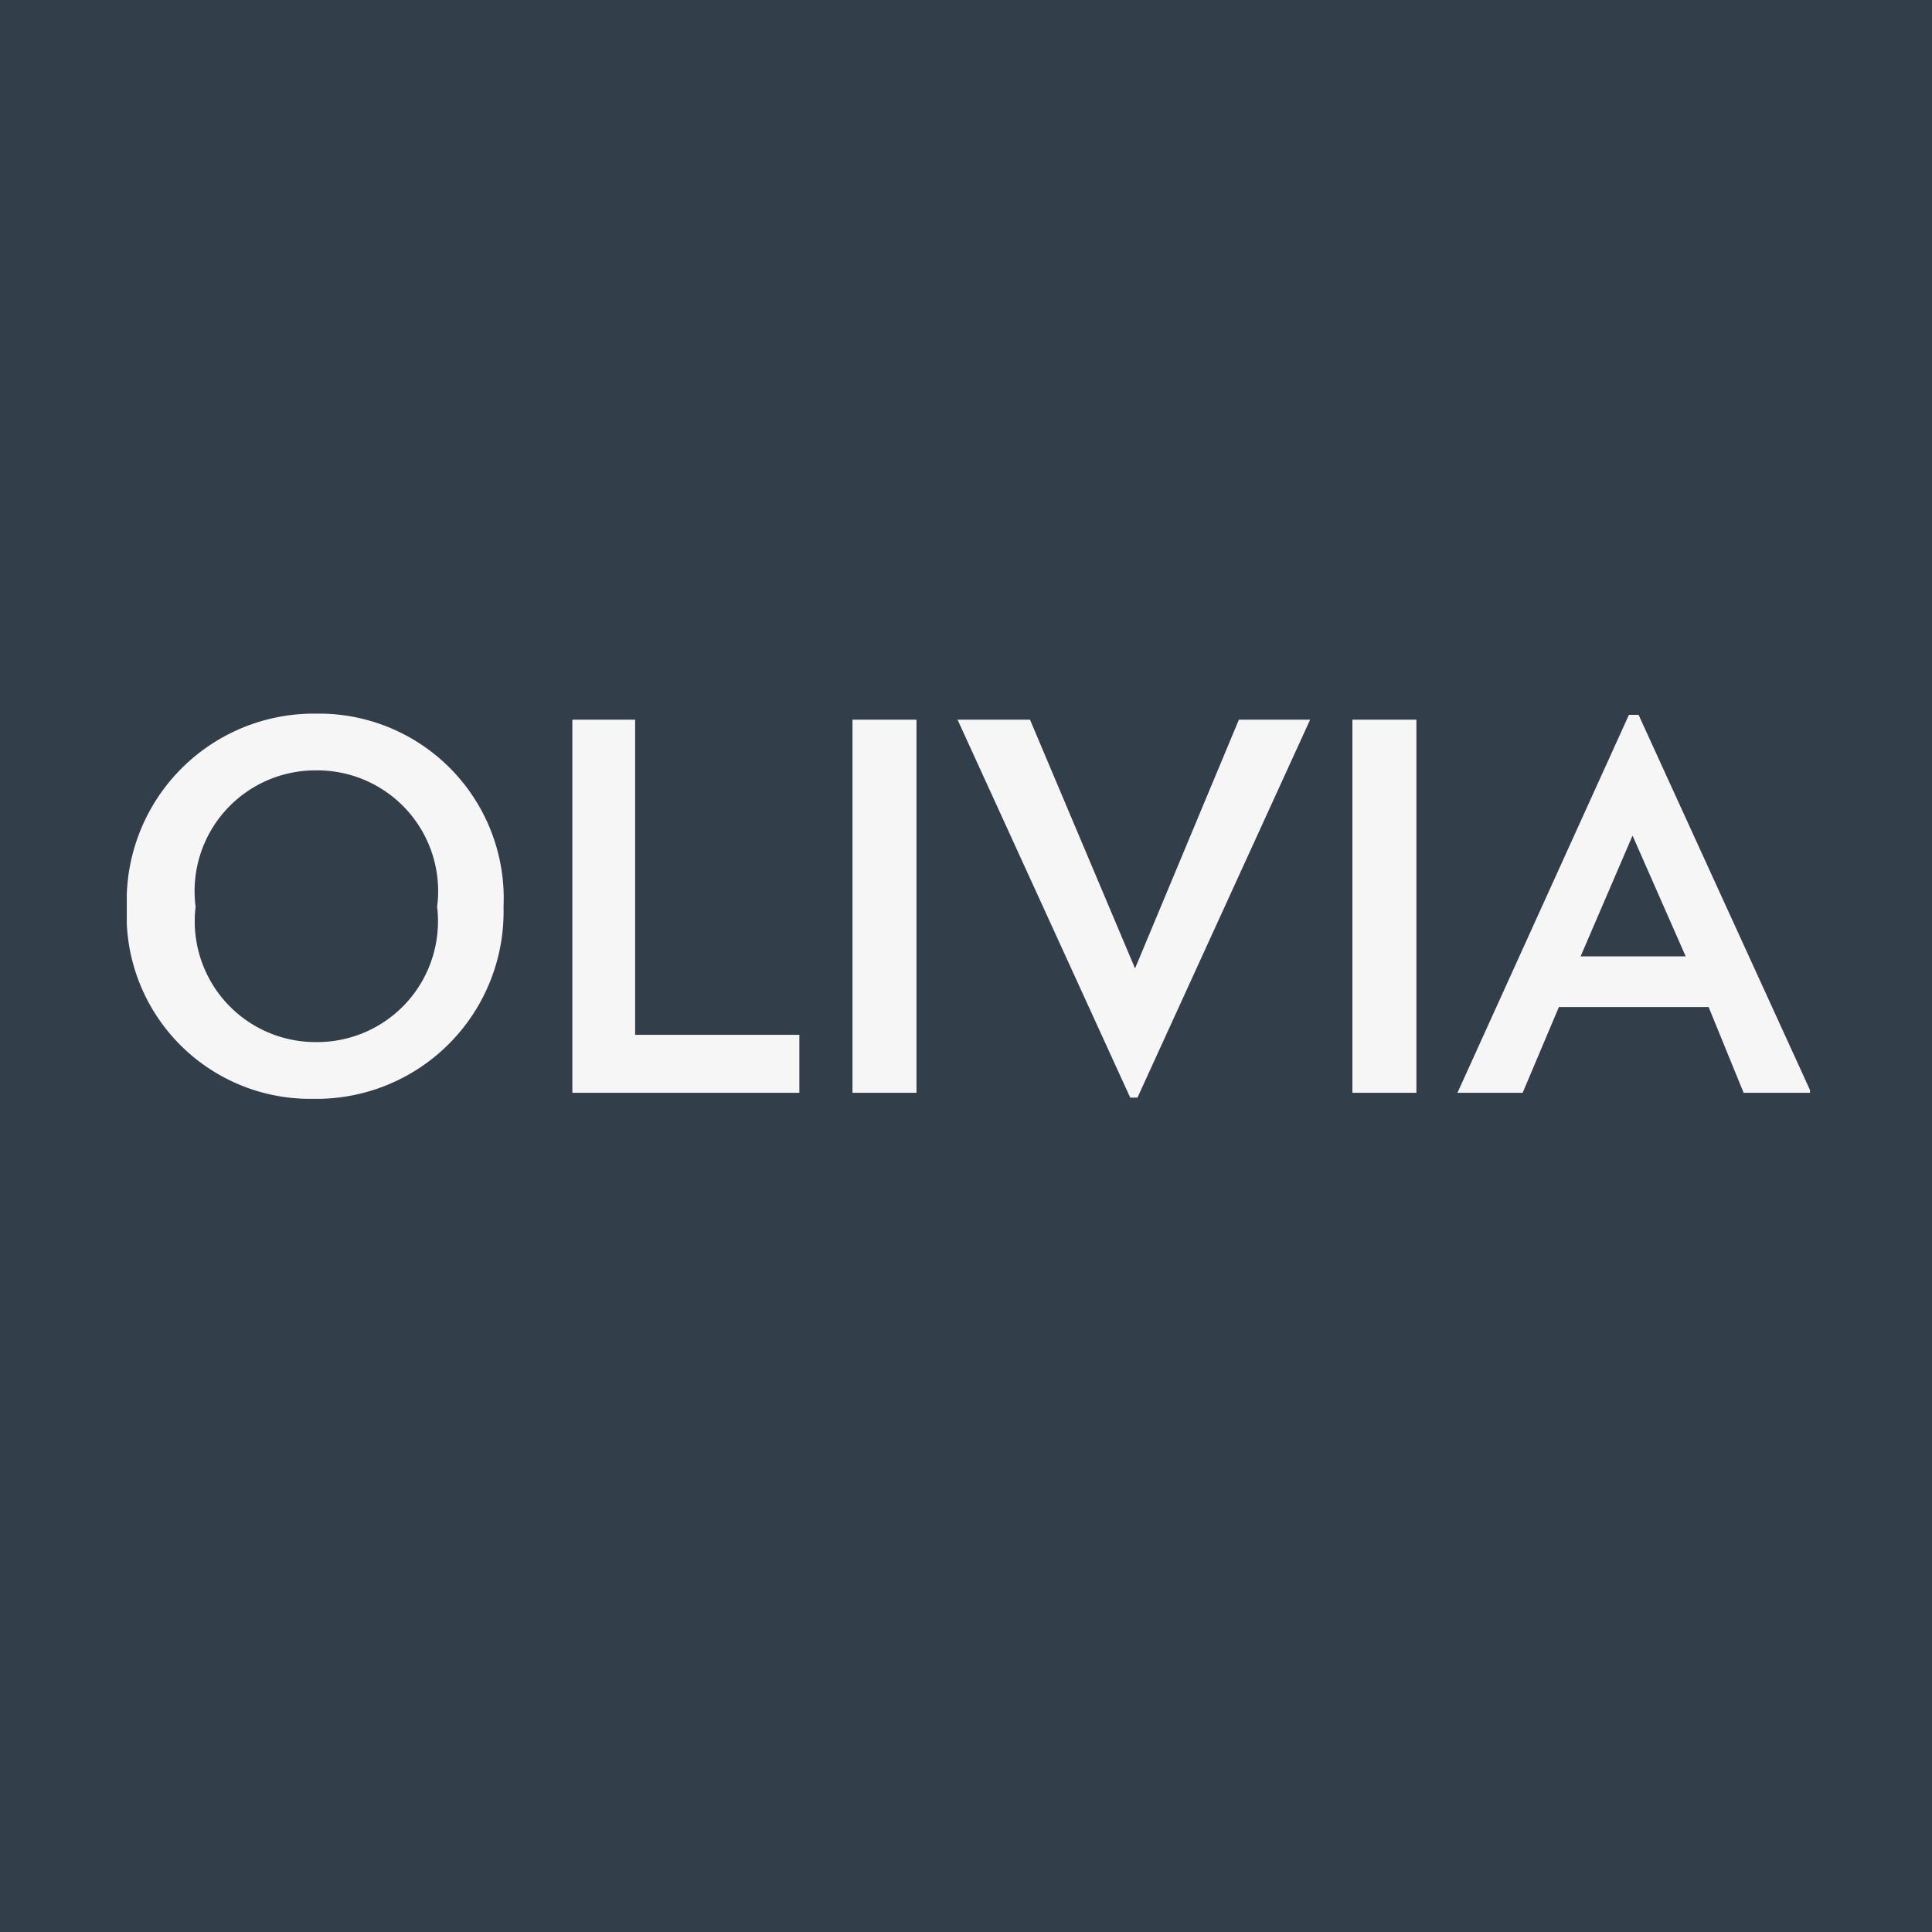
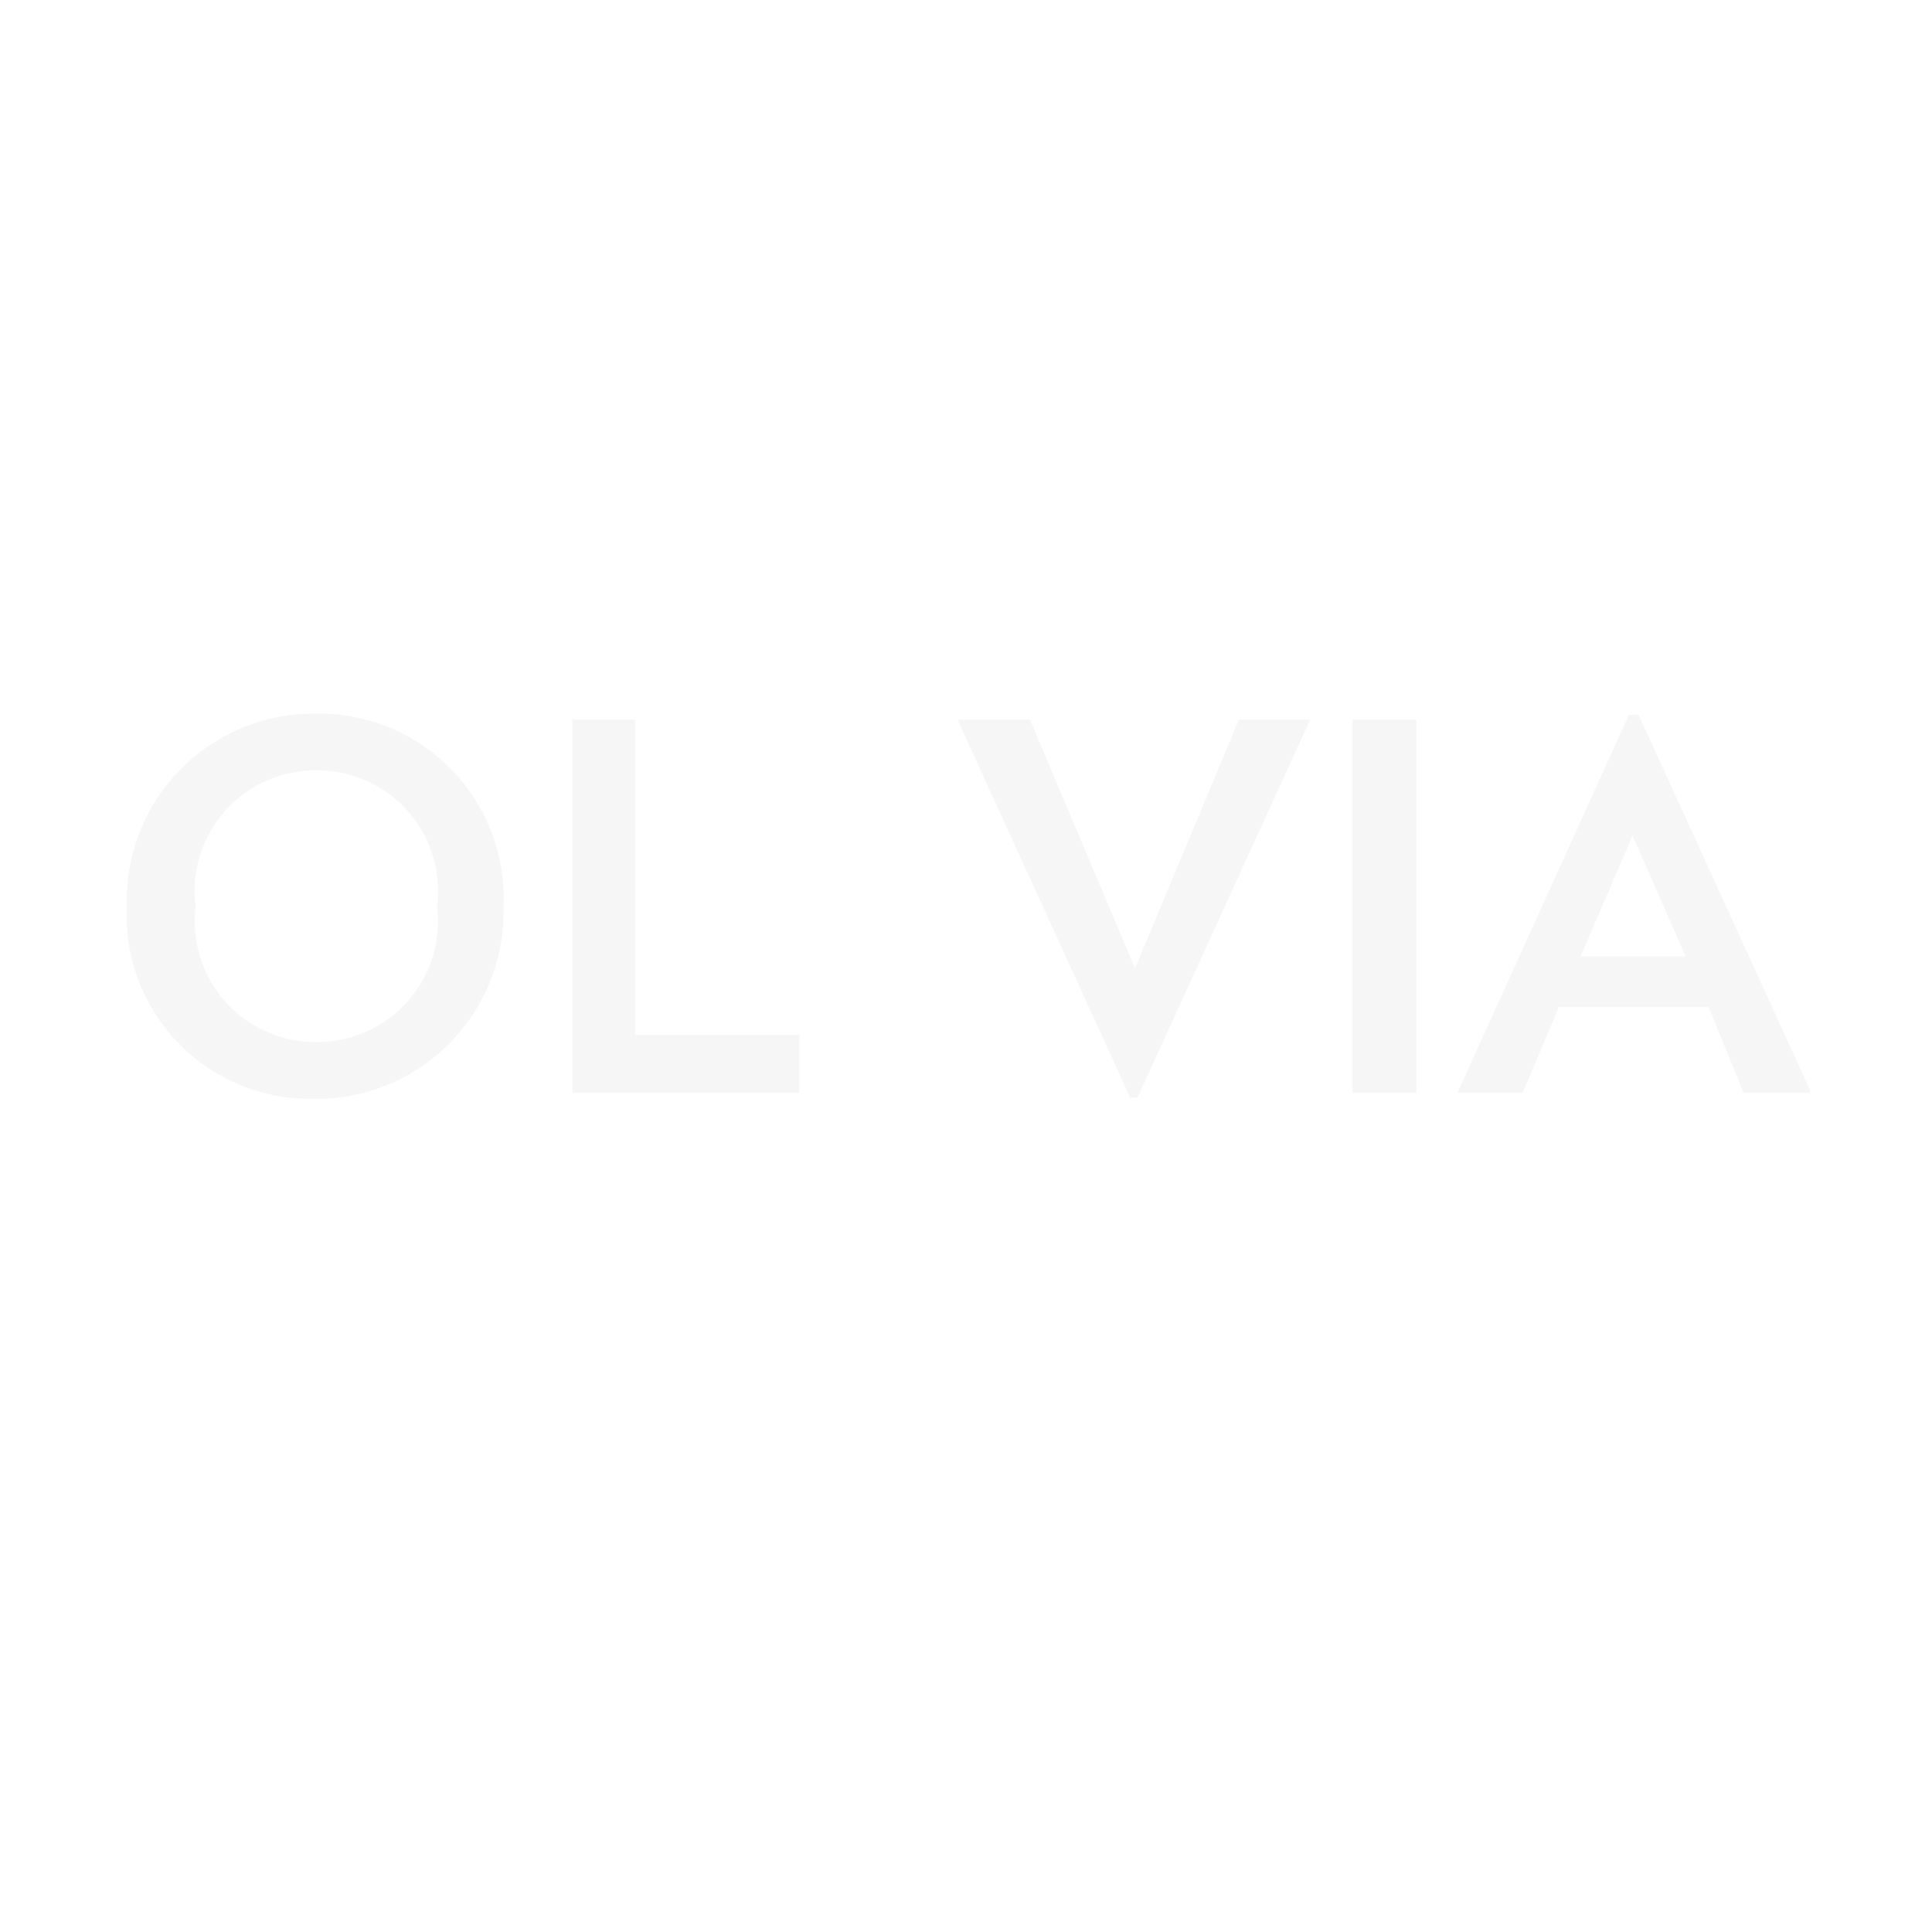
<svg xmlns="http://www.w3.org/2000/svg" id="Capa_1" data-name="Capa 1" viewBox="0 0 16 16">
  <defs>
    <style>.cls-1{fill:none;}.cls-2{fill:#323e49;}.cls-3{clip-path:url(#clip-path);}.cls-4{fill:#f6f6f6;}</style>
    <clipPath id="clip-path" transform="translate(0 0)">
      <rect class="cls-1" x="1.05" y="5.91" width="13.94" height="3.19" />
    </clipPath>
  </defs>
  <title>OLIVIA FAVICON</title>
-   <rect class="cls-2" width="16" height="16" />
  <g class="cls-3">
    <g class="cls-3">
-       <path class="cls-4" d="M13.57,5.92,15,9.05h-.56l-.29-.71H12.91l-.3.71h-.54l1.42-3.13Zm.39,2-.44-1-.43,1Z" transform="translate(0 0)" />
+       <path class="cls-4" d="M13.57,5.92,15,9.05h-.56l-.29-.71H12.91l-.3.71h-.54l1.42-3.13Zm.39,2-.44-1-.43,1" transform="translate(0 0)" />
      <rect class="cls-4" x="11.2" y="5.96" width="0.53" height="3.09" />
      <polygon class="cls-4" points="10.85 5.96 9.42 9.09 9.36 9.09 7.93 5.96 8.53 5.96 9.4 8.02 10.26 5.96 10.85 5.96" />
-       <rect class="cls-4" x="7.06" y="5.96" width="0.53" height="3.09" />
      <polygon class="cls-4" points="6.62 8.57 6.62 9.05 4.74 9.05 4.74 5.96 5.26 5.96 5.26 8.57 6.62 8.57" />
      <path class="cls-4" d="M2.62,5.91a1.53,1.53,0,0,1,1.55,1.6A1.55,1.55,0,0,1,2.59,9.1,1.52,1.52,0,0,1,1.05,7.51a1.55,1.55,0,0,1,1.57-1.6m1,1.6a1,1,0,0,0-1-1.13,1,1,0,0,0-1,1.13,1,1,0,0,0,1,1.12,1,1,0,0,0,1-1.12" transform="translate(0 0)" />
    </g>
  </g>
</svg>